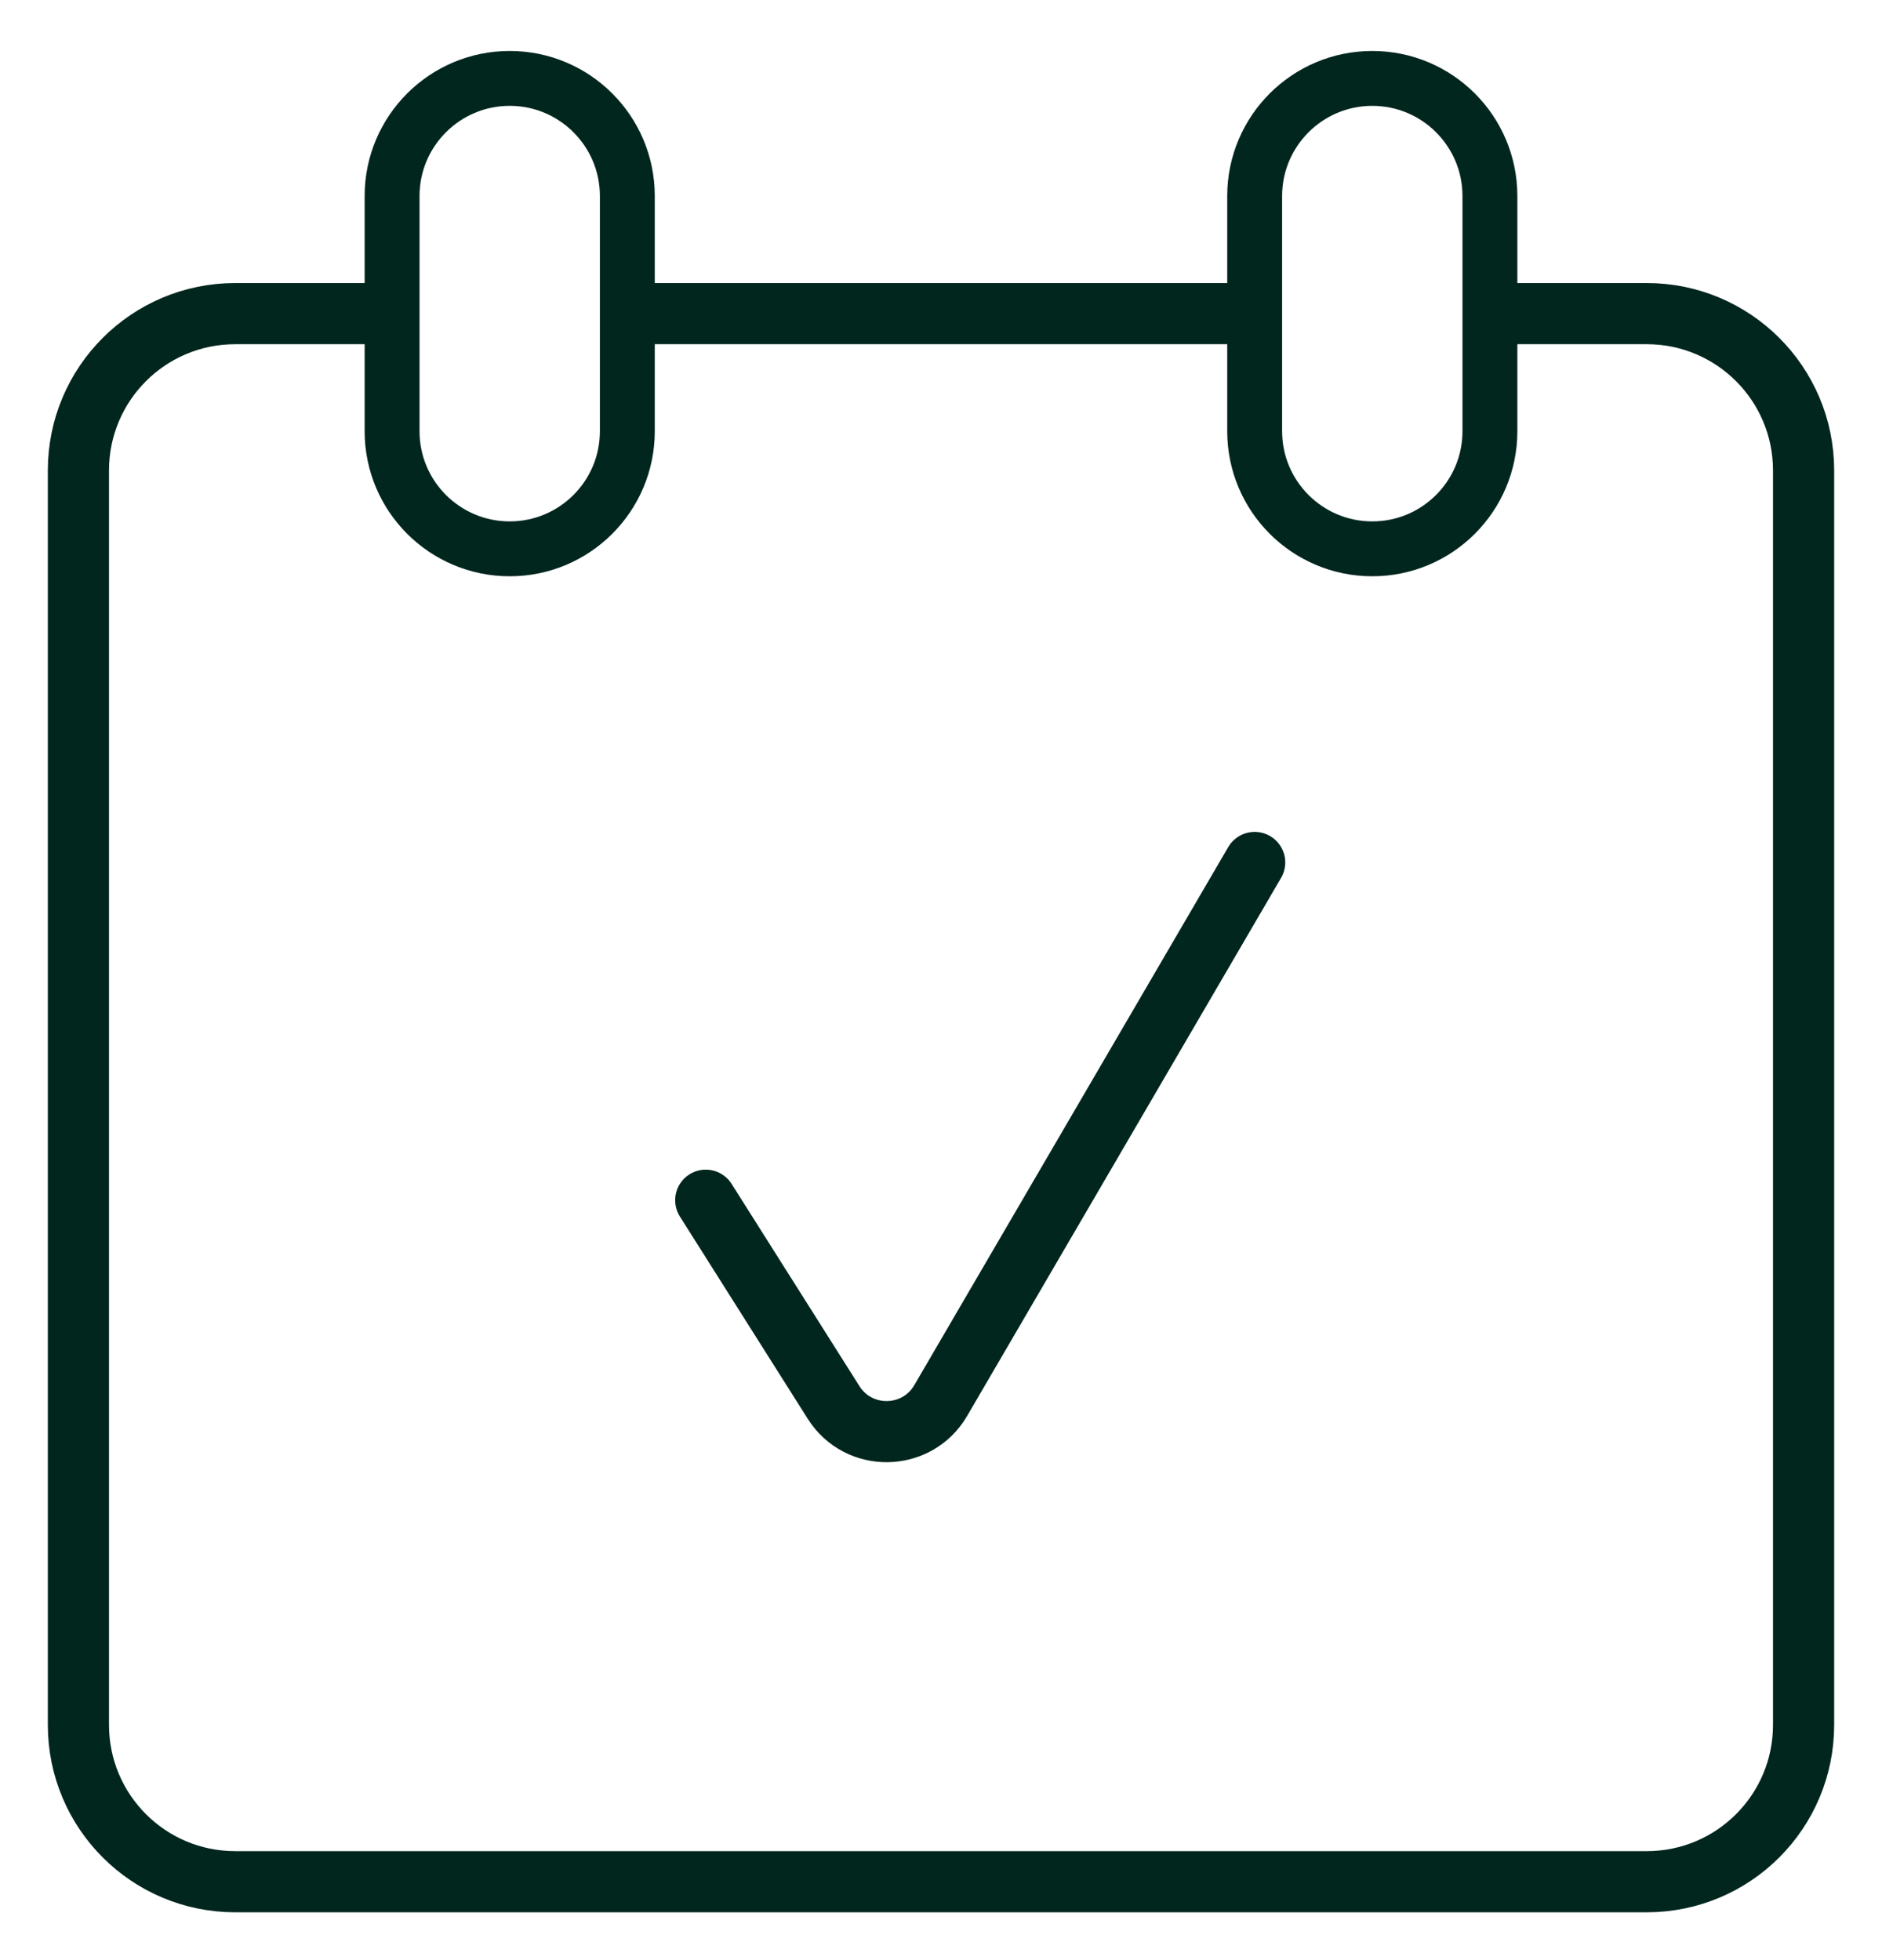
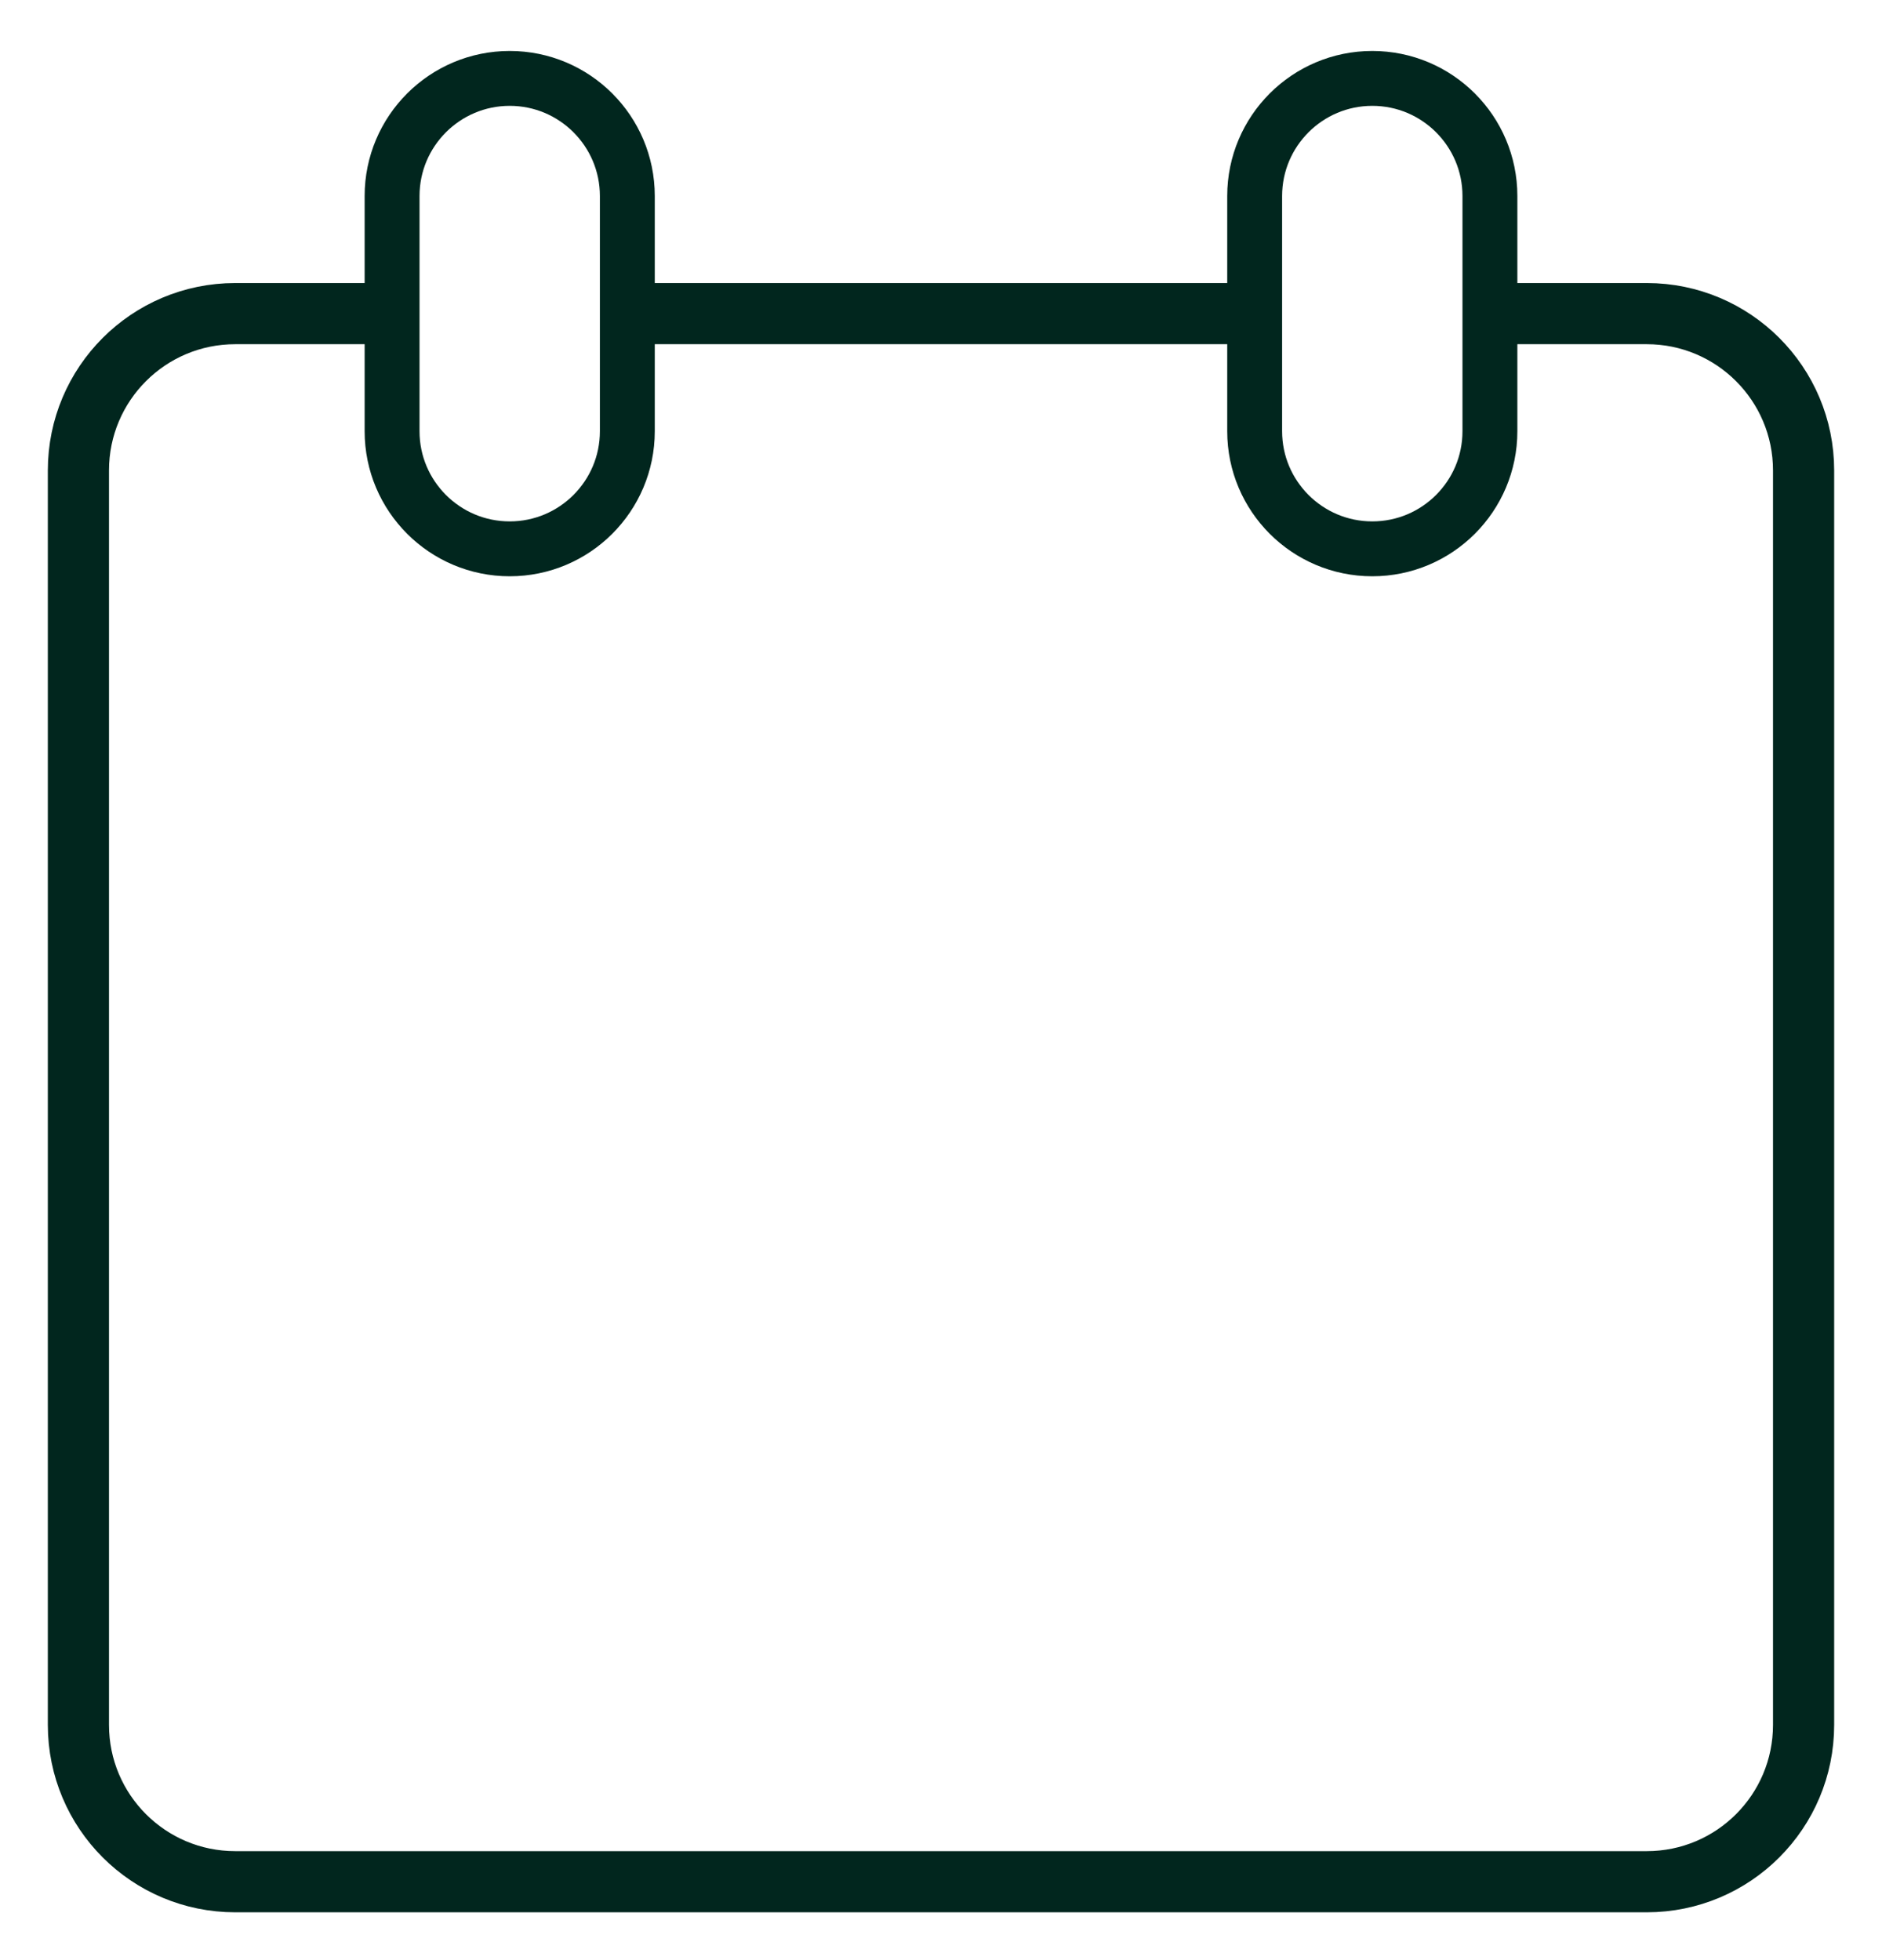
<svg xmlns="http://www.w3.org/2000/svg" fill="none" height="100%" overflow="visible" preserveAspectRatio="none" style="display: block;" viewBox="0 0 24 25" width="100%">
  <g id="Group 81">
    <path d="M5 4H3C1.895 4 1 4.895 1 6V22C1 23.105 1.895 24 3 24H21C22.105 24 23 23.105 23 22V6C23 4.895 22.105 4 21 4H19M8 4H12H16" id="Rectangle 118" stroke="#01261E" stroke-width="0.78" />
    <path d="M5 5.5V2.5C5 1.672 5.672 1 6.5 1C7.328 1 8 1.672 8 2.5V5.5C8 6.328 7.328 7 6.5 7C5.672 7 5 6.328 5 5.5Z" id="Vector 86" stroke="#01261E" stroke-width="0.7" />
    <path d="M16 5.5V2.5C16 1.672 16.672 1 17.5 1C18.328 1 19 1.672 19 2.5V5.5C19 6.328 18.328 7 17.5 7C16.672 7 16 6.328 16 5.5Z" id="Vector 87" stroke="#01261E" stroke-width="0.7" />
-     <path d="M9 15.308L10.63 17.887C10.95 18.394 11.695 18.381 11.997 17.862L16 11" id="Vector 88" stroke="#01261E" stroke-linecap="round" stroke-width="0.78" />
  </g>
</svg>